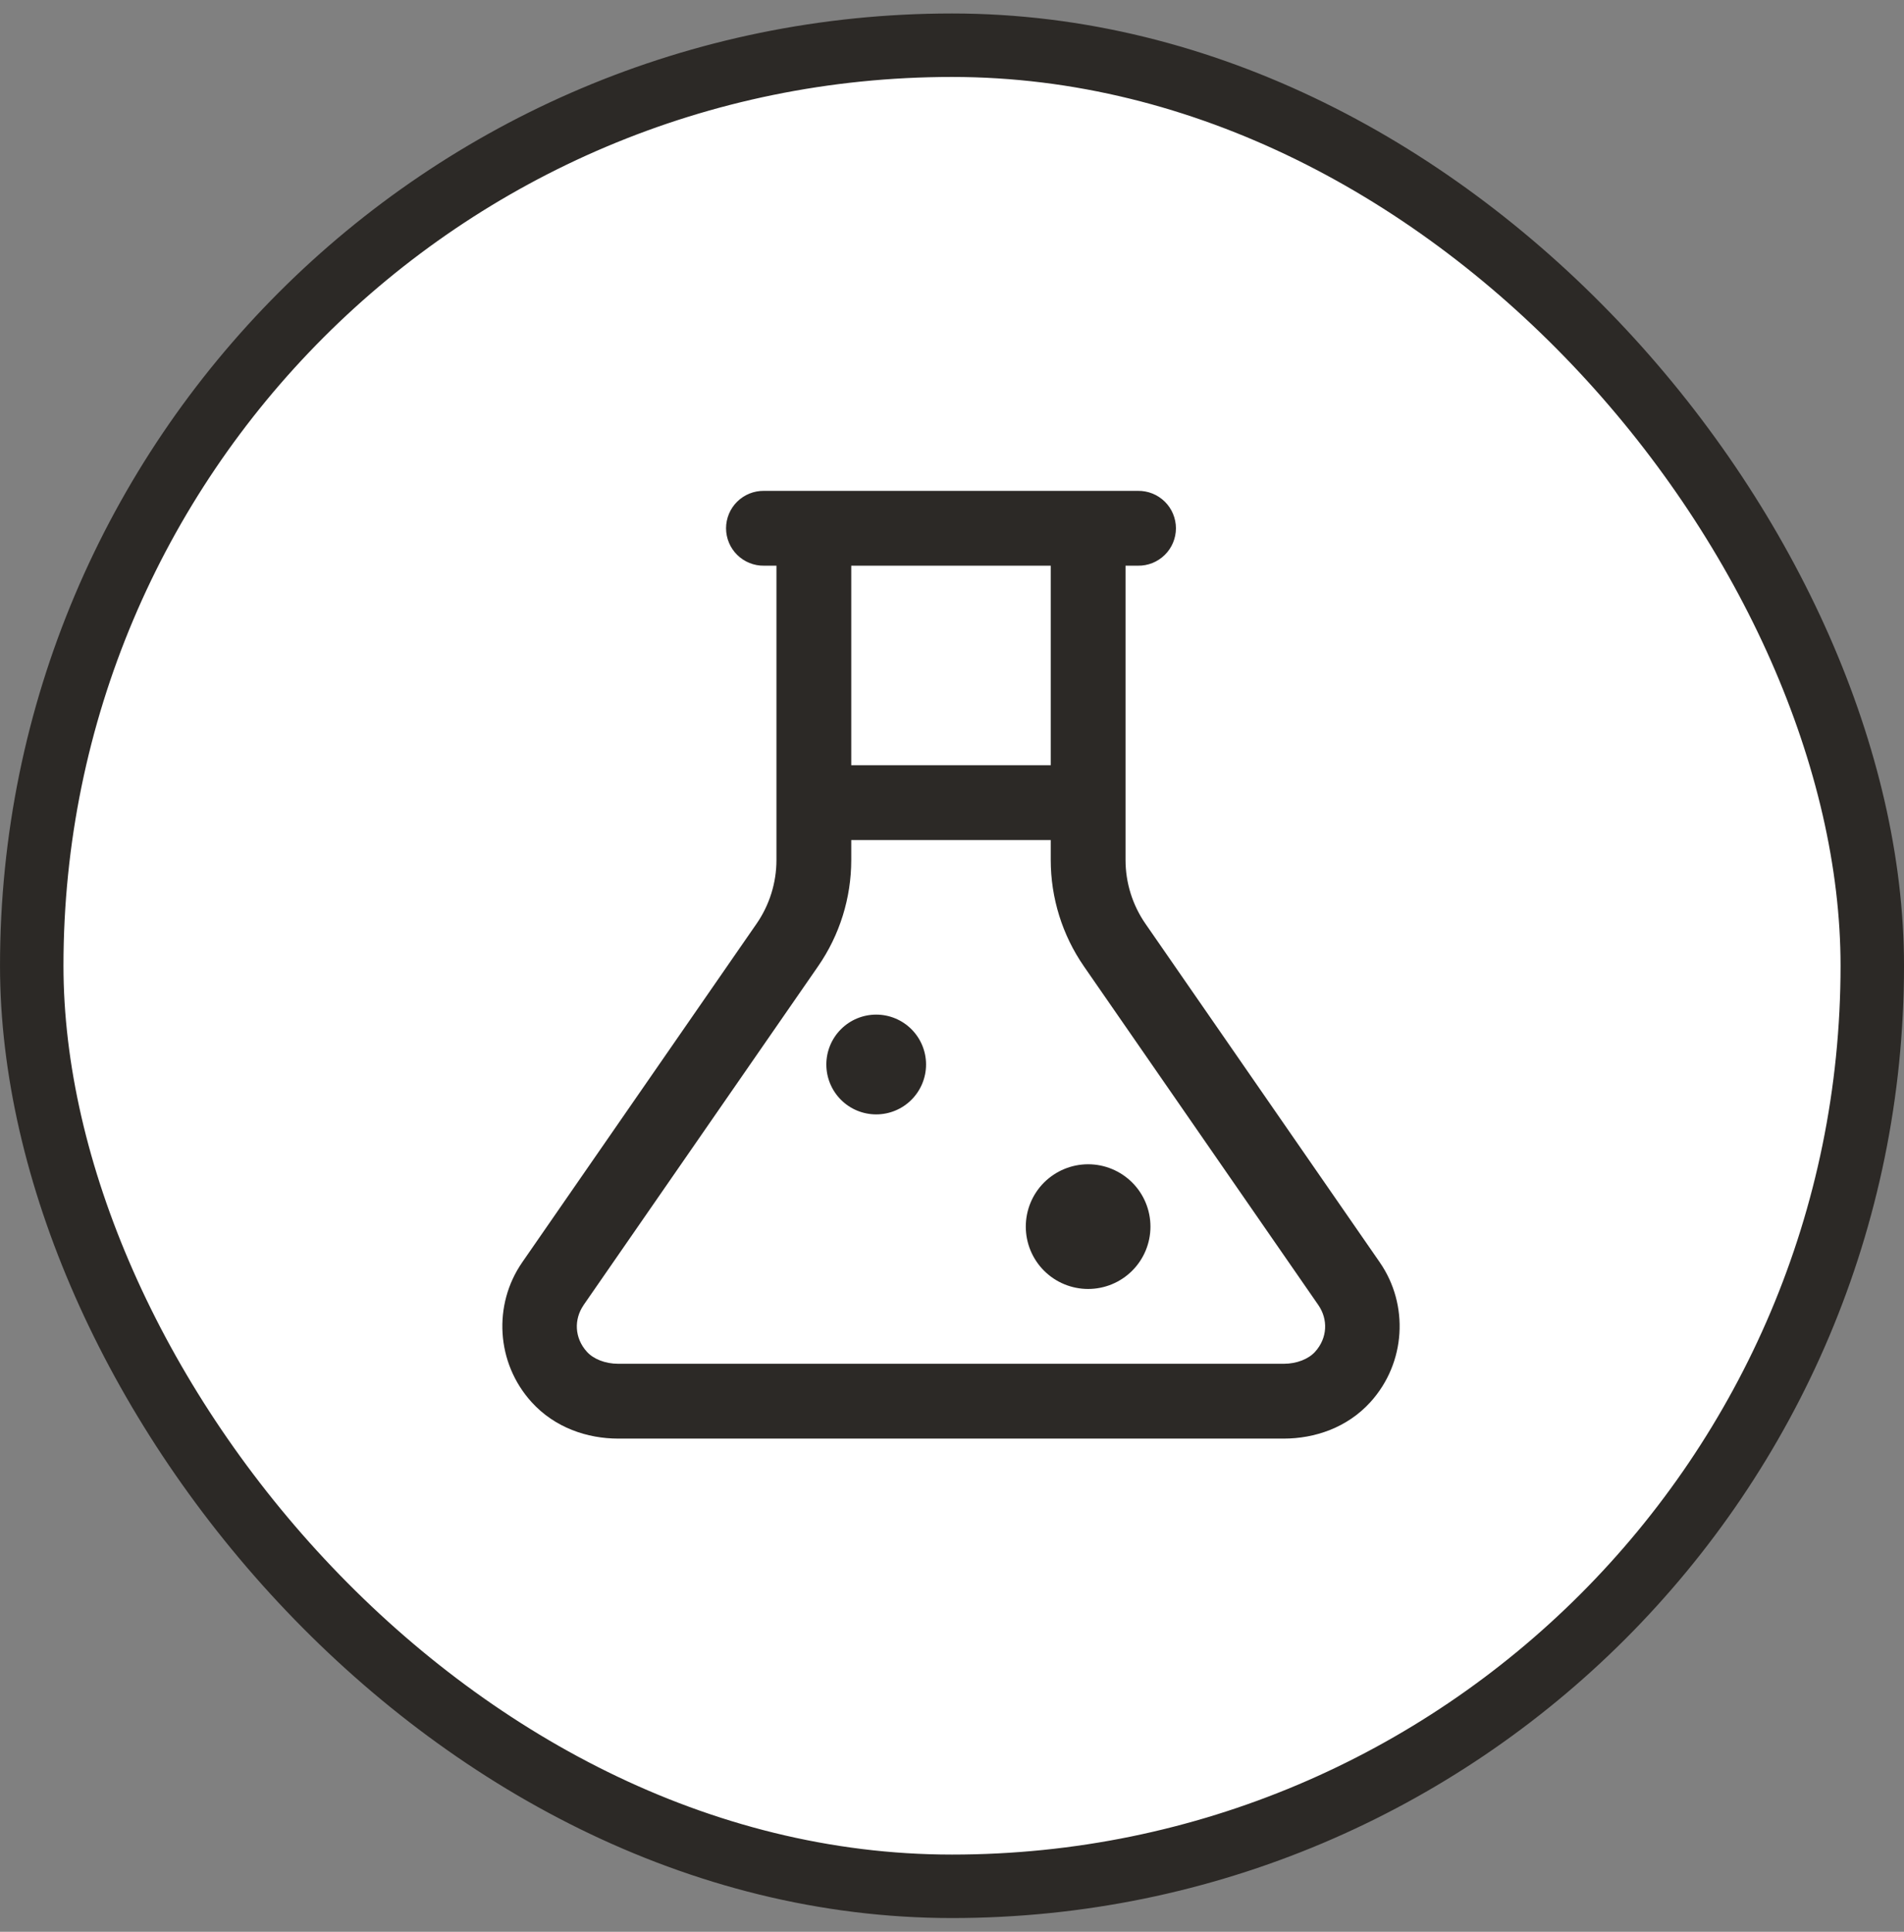
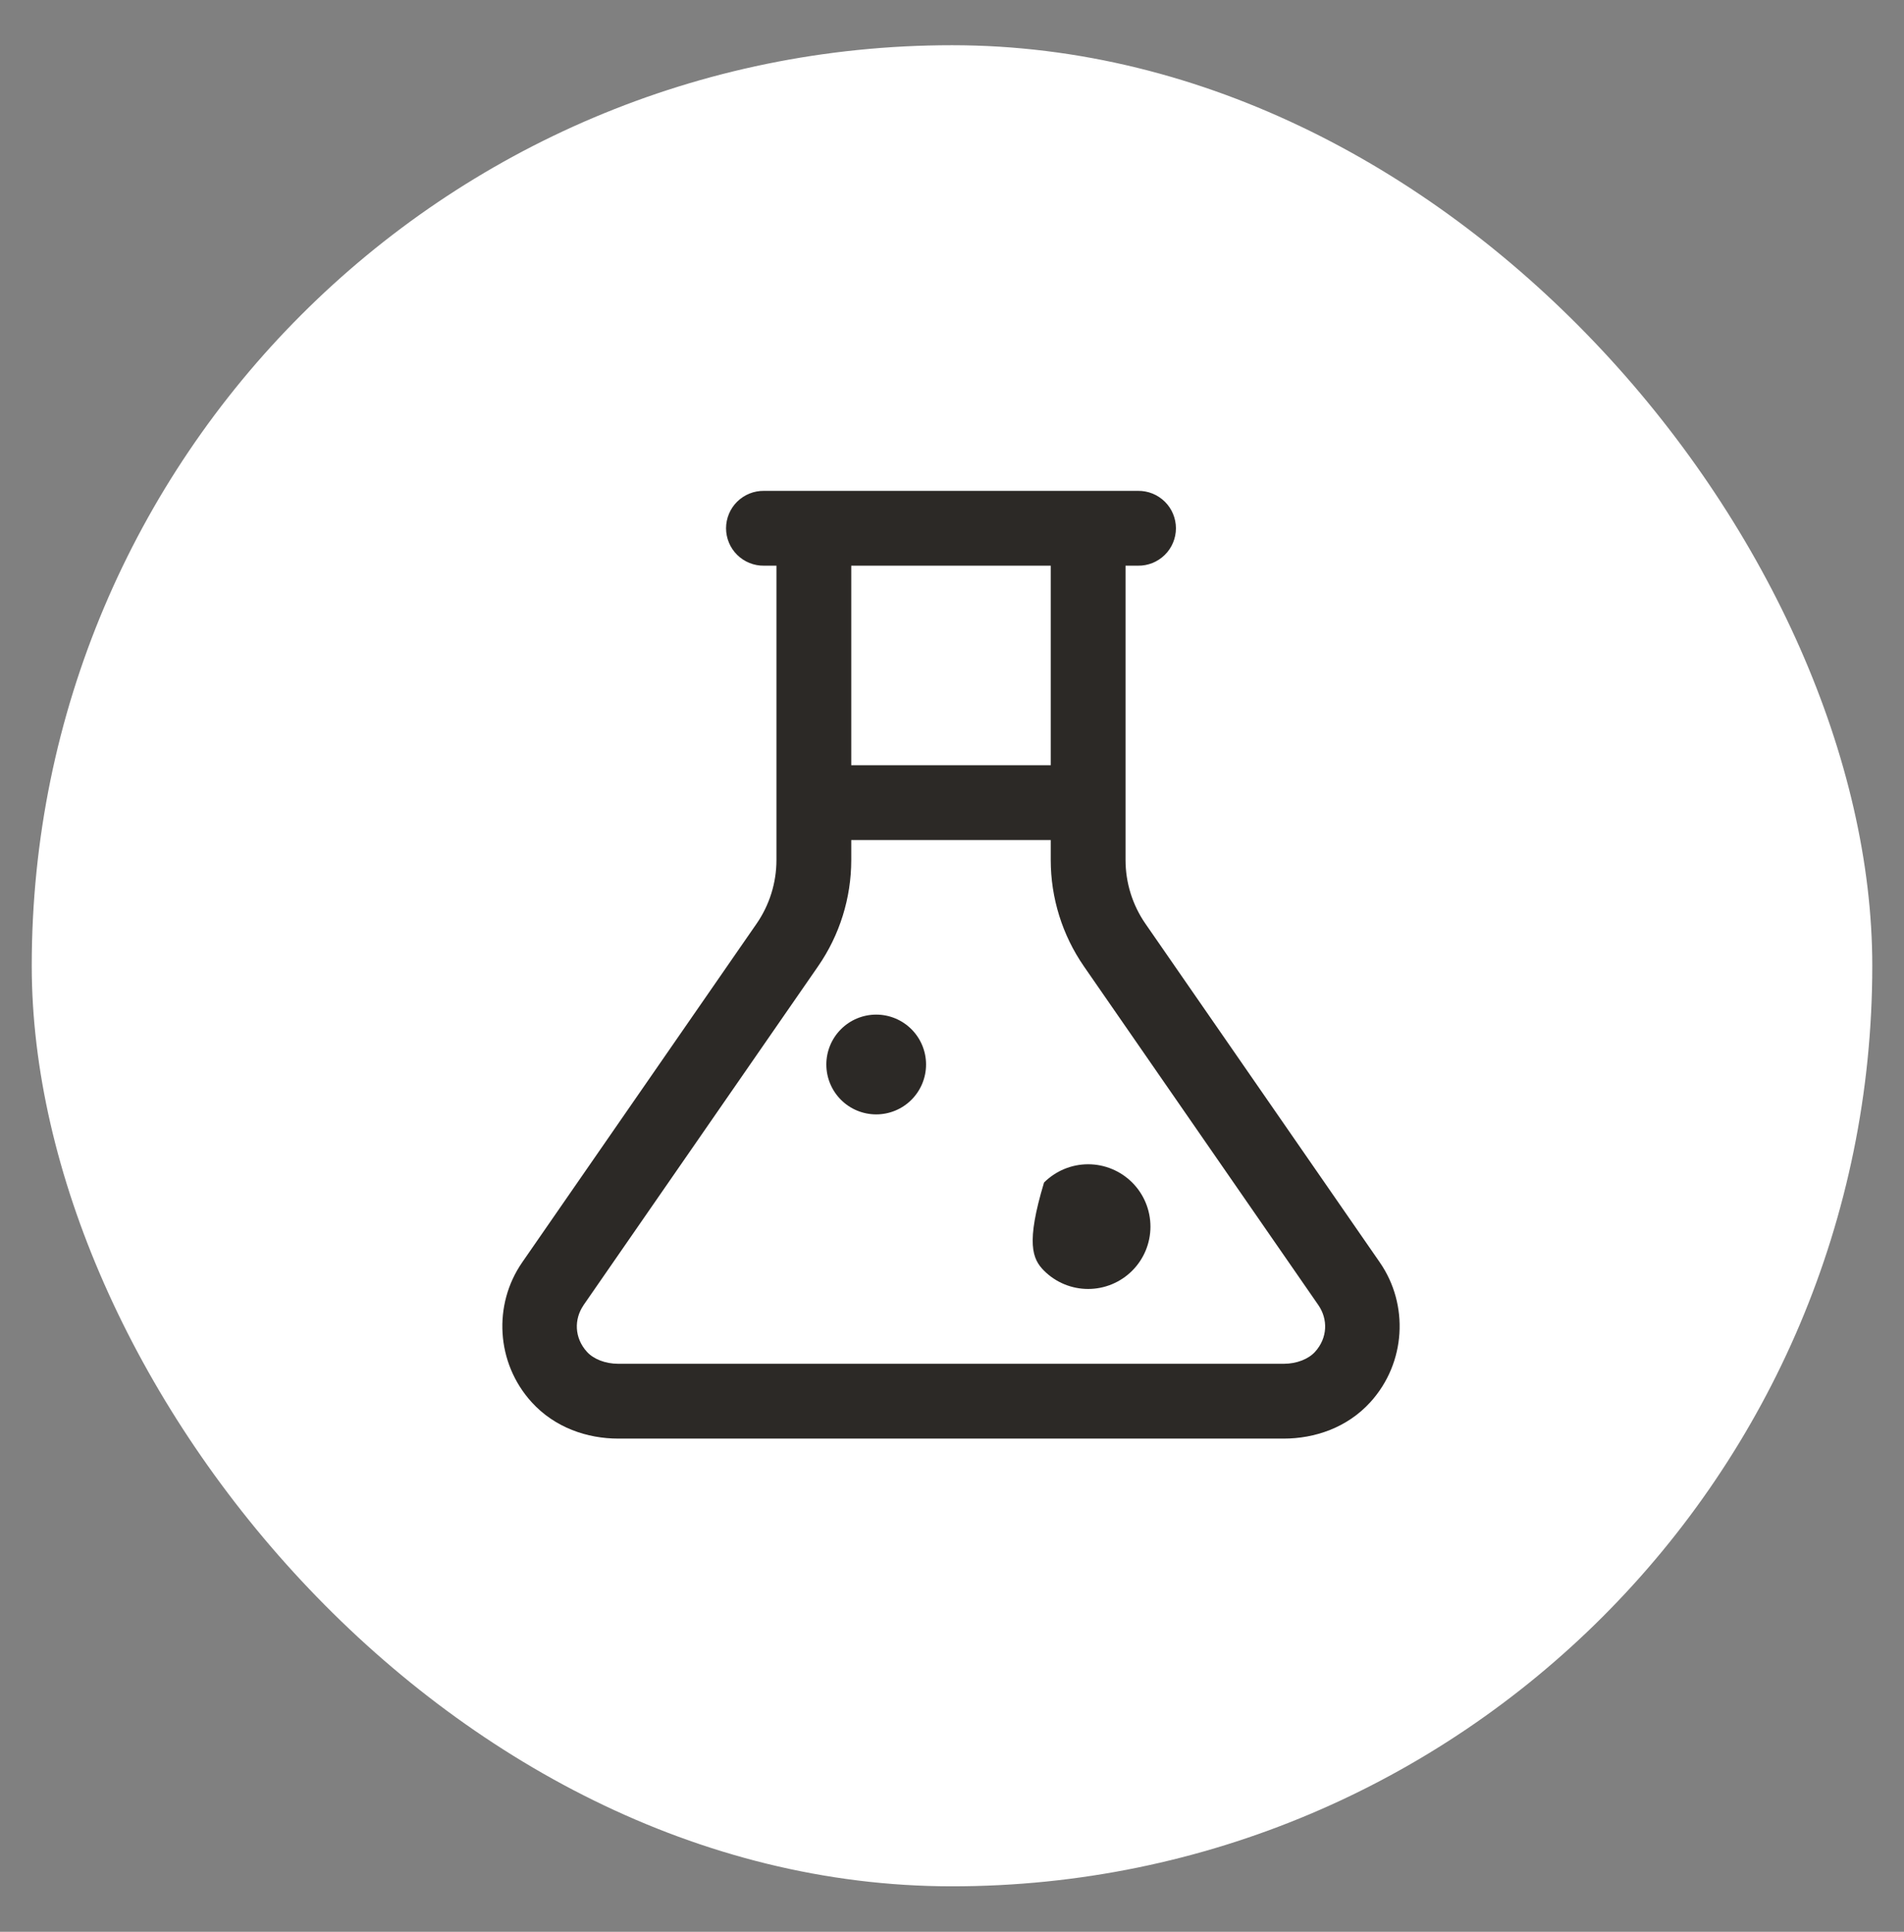
<svg xmlns="http://www.w3.org/2000/svg" fill="none" viewBox="0 0 70 71" height="71" width="70">
  <rect x="0" y="0" width="70" height="71" fill="#808080" stroke="none" />
  <rect fill="white" rx="33.833" height="67.667" width="67.667" y="1.662" x="1.167" />
-   <rect stroke-width="2.333" stroke="#2C2926" rx="33.833" height="67.667" width="67.667" y="1.662" x="1.167" />
-   <path fill="#2C2926" d="M28.088 18.041C27.906 18.039 27.725 18.072 27.556 18.14C27.387 18.208 27.233 18.309 27.103 18.437C26.973 18.565 26.87 18.717 26.8 18.885C26.73 19.053 26.693 19.234 26.693 19.416C26.693 19.598 26.73 19.779 26.8 19.947C26.87 20.115 26.973 20.267 27.103 20.395C27.233 20.523 27.387 20.624 27.556 20.692C27.725 20.76 27.906 20.794 28.088 20.791H28.546V31.607C28.546 32.446 28.29 33.265 27.812 33.954L19.195 46.401C19.195 46.401 19.195 46.402 19.195 46.402C18.126 47.948 18.233 50.088 19.543 51.532C20.398 52.475 21.593 52.874 22.731 52.874H47.195C48.332 52.874 49.528 52.475 50.383 51.532C51.693 50.088 51.8 47.948 50.731 46.402C50.731 46.402 50.731 46.401 50.731 46.401L42.114 33.954C41.636 33.265 41.38 32.446 41.38 31.607V20.791H41.838C42.02 20.794 42.201 20.76 42.37 20.692C42.539 20.624 42.693 20.523 42.823 20.395C42.953 20.267 43.056 20.115 43.126 19.947C43.196 19.779 43.233 19.598 43.233 19.416C43.233 19.234 43.196 19.053 43.126 18.885C43.056 18.717 42.953 18.565 42.823 18.437C42.693 18.309 42.539 18.208 42.37 18.14C42.201 18.072 42.02 18.039 41.838 18.041H40.005H29.921H28.088ZM31.296 20.791H38.63V28.125H31.296V20.791ZM31.296 30.875H38.63V31.607C38.63 33.005 39.056 34.371 39.852 35.52L48.469 47.967C48.827 48.486 48.812 49.172 48.348 49.684C48.347 49.685 48.346 49.685 48.346 49.686C48.11 49.946 47.681 50.124 47.195 50.124H22.731C22.245 50.124 21.816 49.946 21.58 49.686C21.579 49.685 21.579 49.685 21.578 49.684C21.114 49.172 21.099 48.486 21.456 47.967V47.965L30.073 35.52C30.87 34.371 31.296 33.005 31.296 31.607V30.875ZM32.213 37.291C31.727 37.291 31.26 37.484 30.917 37.828C30.573 38.172 30.38 38.638 30.38 39.124C30.38 39.611 30.573 40.077 30.917 40.421C31.26 40.765 31.727 40.958 32.213 40.958C32.699 40.958 33.166 40.765 33.509 40.421C33.853 40.077 34.046 39.611 34.046 39.124C34.046 38.638 33.853 38.172 33.509 37.828C33.166 37.484 32.699 37.291 32.213 37.291ZM40.005 42.791C39.397 42.791 38.814 43.033 38.384 43.462C37.954 43.892 37.713 44.475 37.713 45.083C37.713 45.691 37.954 46.273 38.384 46.703C38.814 47.133 39.397 47.374 40.005 47.374C40.612 47.374 41.195 47.133 41.625 46.703C42.055 46.273 42.296 45.691 42.296 45.083C42.296 44.475 42.055 43.892 41.625 43.462C41.195 43.033 40.612 42.791 40.005 42.791Z" />
+   <path fill="#2C2926" d="M28.088 18.041C27.906 18.039 27.725 18.072 27.556 18.14C27.387 18.208 27.233 18.309 27.103 18.437C26.973 18.565 26.87 18.717 26.8 18.885C26.73 19.053 26.693 19.234 26.693 19.416C26.693 19.598 26.73 19.779 26.8 19.947C26.87 20.115 26.973 20.267 27.103 20.395C27.233 20.523 27.387 20.624 27.556 20.692C27.725 20.76 27.906 20.794 28.088 20.791H28.546V31.607C28.546 32.446 28.29 33.265 27.812 33.954L19.195 46.401C19.195 46.401 19.195 46.402 19.195 46.402C18.126 47.948 18.233 50.088 19.543 51.532C20.398 52.475 21.593 52.874 22.731 52.874H47.195C48.332 52.874 49.528 52.475 50.383 51.532C51.693 50.088 51.8 47.948 50.731 46.402C50.731 46.402 50.731 46.401 50.731 46.401L42.114 33.954C41.636 33.265 41.38 32.446 41.38 31.607V20.791H41.838C42.02 20.794 42.201 20.76 42.37 20.692C42.539 20.624 42.693 20.523 42.823 20.395C42.953 20.267 43.056 20.115 43.126 19.947C43.196 19.779 43.233 19.598 43.233 19.416C43.233 19.234 43.196 19.053 43.126 18.885C43.056 18.717 42.953 18.565 42.823 18.437C42.693 18.309 42.539 18.208 42.37 18.14C42.201 18.072 42.02 18.039 41.838 18.041H40.005H29.921H28.088ZM31.296 20.791H38.63V28.125H31.296V20.791ZM31.296 30.875H38.63V31.607C38.63 33.005 39.056 34.371 39.852 35.52L48.469 47.967C48.827 48.486 48.812 49.172 48.348 49.684C48.347 49.685 48.346 49.685 48.346 49.686C48.11 49.946 47.681 50.124 47.195 50.124H22.731C22.245 50.124 21.816 49.946 21.58 49.686C21.579 49.685 21.579 49.685 21.578 49.684C21.114 49.172 21.099 48.486 21.456 47.967V47.965L30.073 35.52C30.87 34.371 31.296 33.005 31.296 31.607V30.875ZM32.213 37.291C31.727 37.291 31.26 37.484 30.917 37.828C30.573 38.172 30.38 38.638 30.38 39.124C30.38 39.611 30.573 40.077 30.917 40.421C31.26 40.765 31.727 40.958 32.213 40.958C32.699 40.958 33.166 40.765 33.509 40.421C33.853 40.077 34.046 39.611 34.046 39.124C34.046 38.638 33.853 38.172 33.509 37.828C33.166 37.484 32.699 37.291 32.213 37.291ZM40.005 42.791C39.397 42.791 38.814 43.033 38.384 43.462C37.713 45.691 37.954 46.273 38.384 46.703C38.814 47.133 39.397 47.374 40.005 47.374C40.612 47.374 41.195 47.133 41.625 46.703C42.055 46.273 42.296 45.691 42.296 45.083C42.296 44.475 42.055 43.892 41.625 43.462C41.195 43.033 40.612 42.791 40.005 42.791Z" />
</svg>